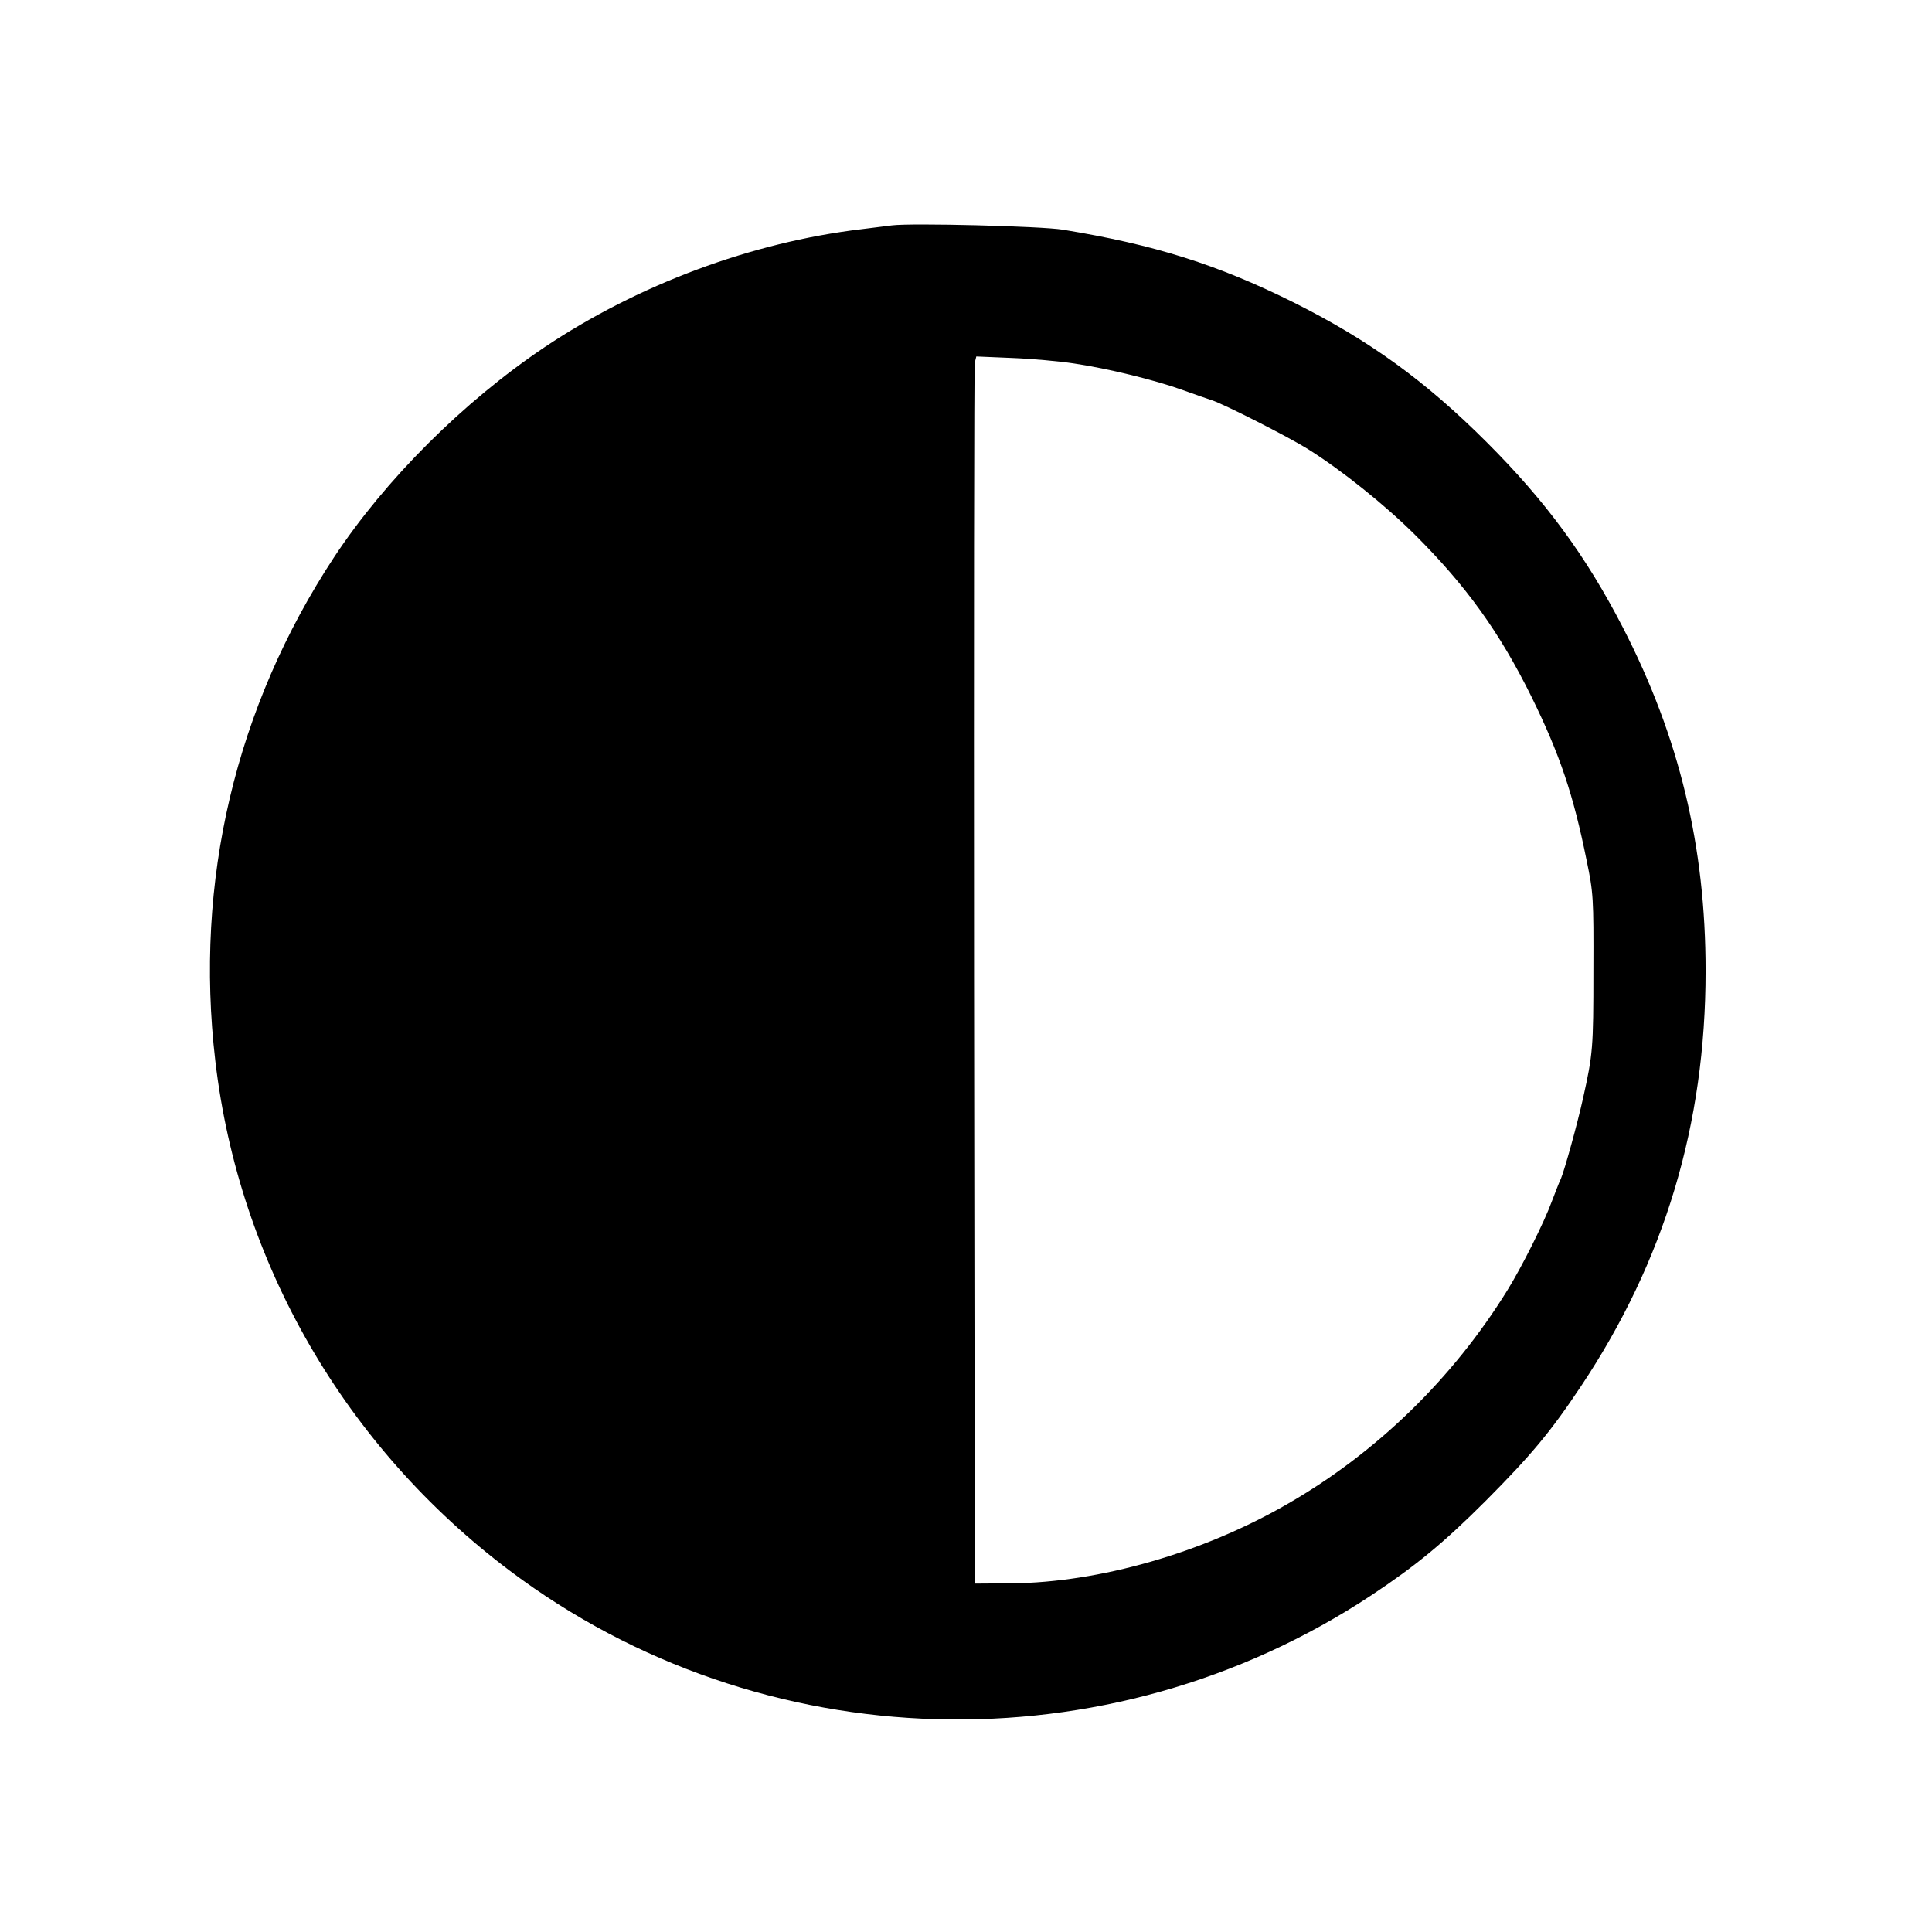
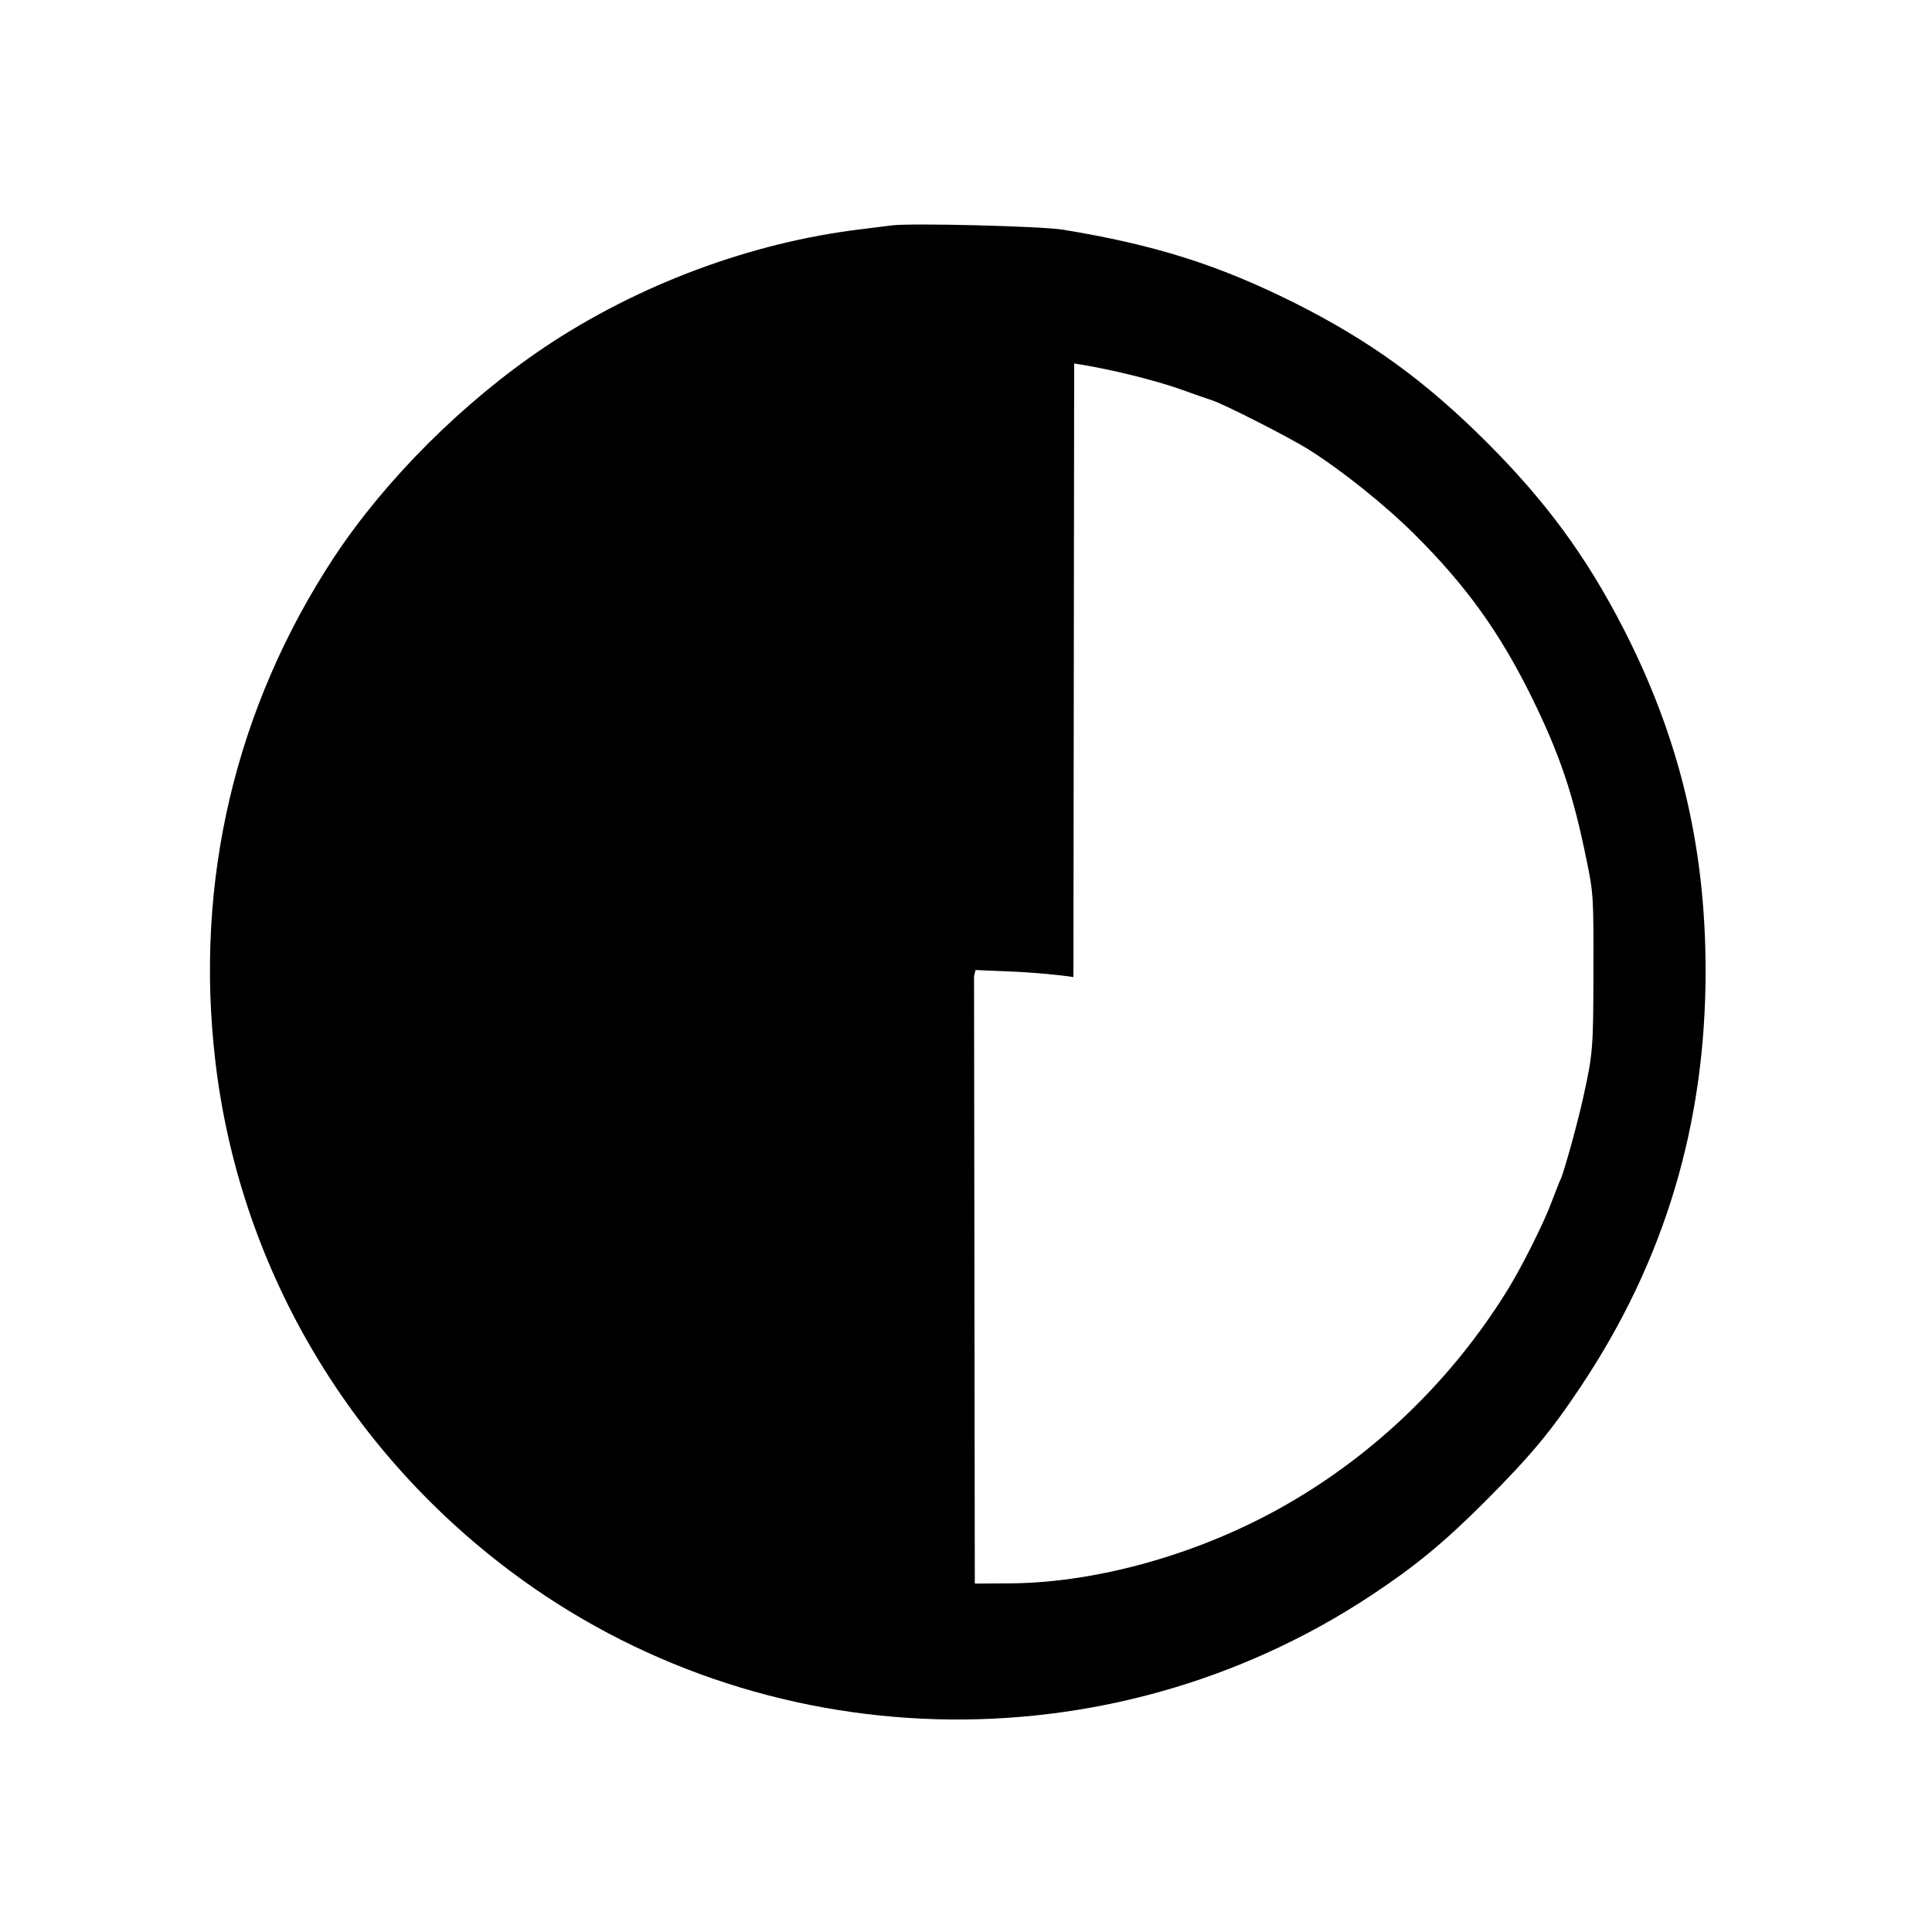
<svg xmlns="http://www.w3.org/2000/svg" version="1.0" width="768pt" height="768pt" viewBox="0 0 768 768" preserveAspectRatio="xMidYMid meet">
  <g transform="translate(0,768) scale(0.1,-0.1)" fill="#000000" stroke="none">
-     <path d="M3545 6784 c-16 -2 -70 -9 -120 -15 -437 -52 -888 -220 -1260 -469 -323 -217 -633 -526 -837 -835 -392 -596 -556 -1289 -472 -2003 94 -804 517 -1535 1172 -2027 998 -750 2377 -789 3424 -96 175 116 287 208 454 375 180 181 258 274 379 456 332 498 495 1041 495 1650 0 496 -104 929 -329 1366 -146 283 -305 500 -540 735 -246 246 -469 407 -771 558 -300 149 -549 228 -915 288 -85 14 -605 27 -680 17z m725 -549 c135 -20 322 -66 430 -105 47 -17 99 -35 117 -41 46 -14 307 -147 382 -194 134 -84 305 -221 424 -339 205 -204 338 -389 465 -646 112 -228 166 -387 219 -650 27 -130 28 -147 27 -440 0 -305 -2 -330 -41 -505 -22 -100 -73 -284 -88 -320 -8 -16 -23 -57 -36 -90 -31 -85 -121 -264 -177 -354 -217 -351 -520 -646 -875 -850 -336 -194 -747 -312 -1097 -315 l-145 -1 -3 2415 c-1 1328 0 2426 3 2439 l6 24 142 -6 c78 -3 189 -13 247 -22z" />
+     <path d="M3545 6784 c-16 -2 -70 -9 -120 -15 -437 -52 -888 -220 -1260 -469 -323 -217 -633 -526 -837 -835 -392 -596 -556 -1289 -472 -2003 94 -804 517 -1535 1172 -2027 998 -750 2377 -789 3424 -96 175 116 287 208 454 375 180 181 258 274 379 456 332 498 495 1041 495 1650 0 496 -104 929 -329 1366 -146 283 -305 500 -540 735 -246 246 -469 407 -771 558 -300 149 -549 228 -915 288 -85 14 -605 27 -680 17z m725 -549 c135 -20 322 -66 430 -105 47 -17 99 -35 117 -41 46 -14 307 -147 382 -194 134 -84 305 -221 424 -339 205 -204 338 -389 465 -646 112 -228 166 -387 219 -650 27 -130 28 -147 27 -440 0 -305 -2 -330 -41 -505 -22 -100 -73 -284 -88 -320 -8 -16 -23 -57 -36 -90 -31 -85 -121 -264 -177 -354 -217 -351 -520 -646 -875 -850 -336 -194 -747 -312 -1097 -315 l-145 -1 -3 2415 l6 24 142 -6 c78 -3 189 -13 247 -22z" />
  </g>
</svg>